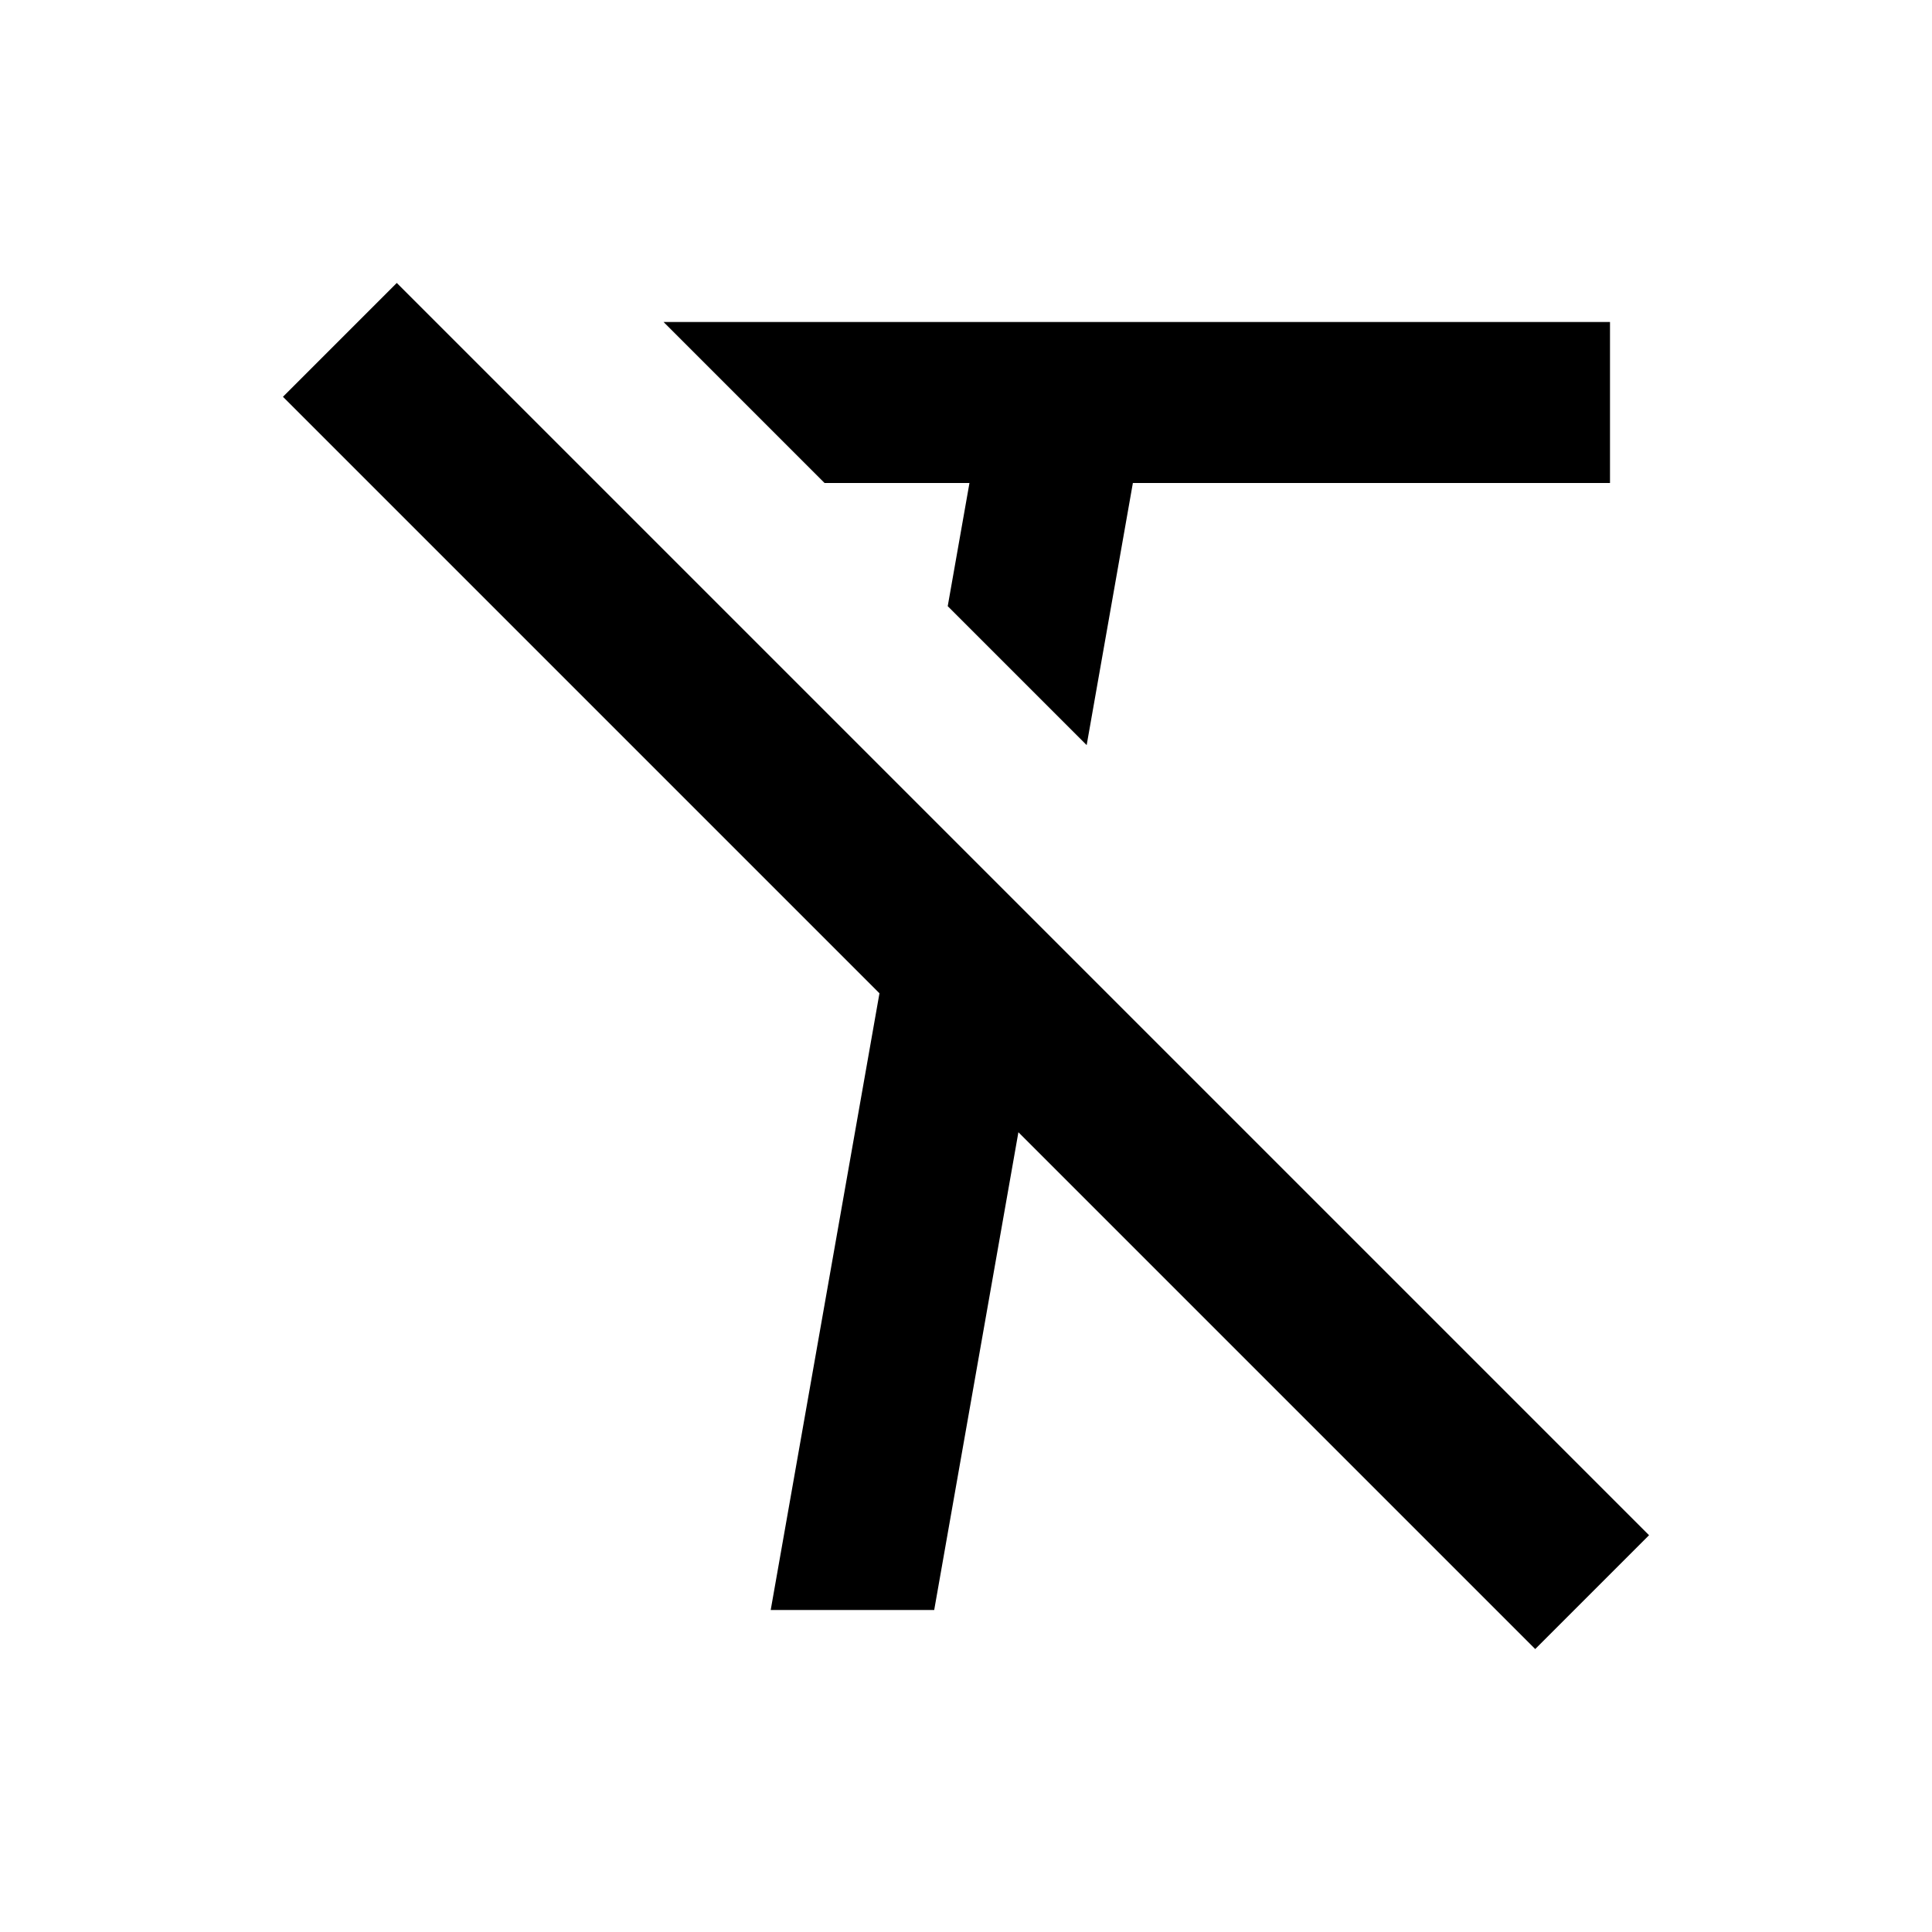
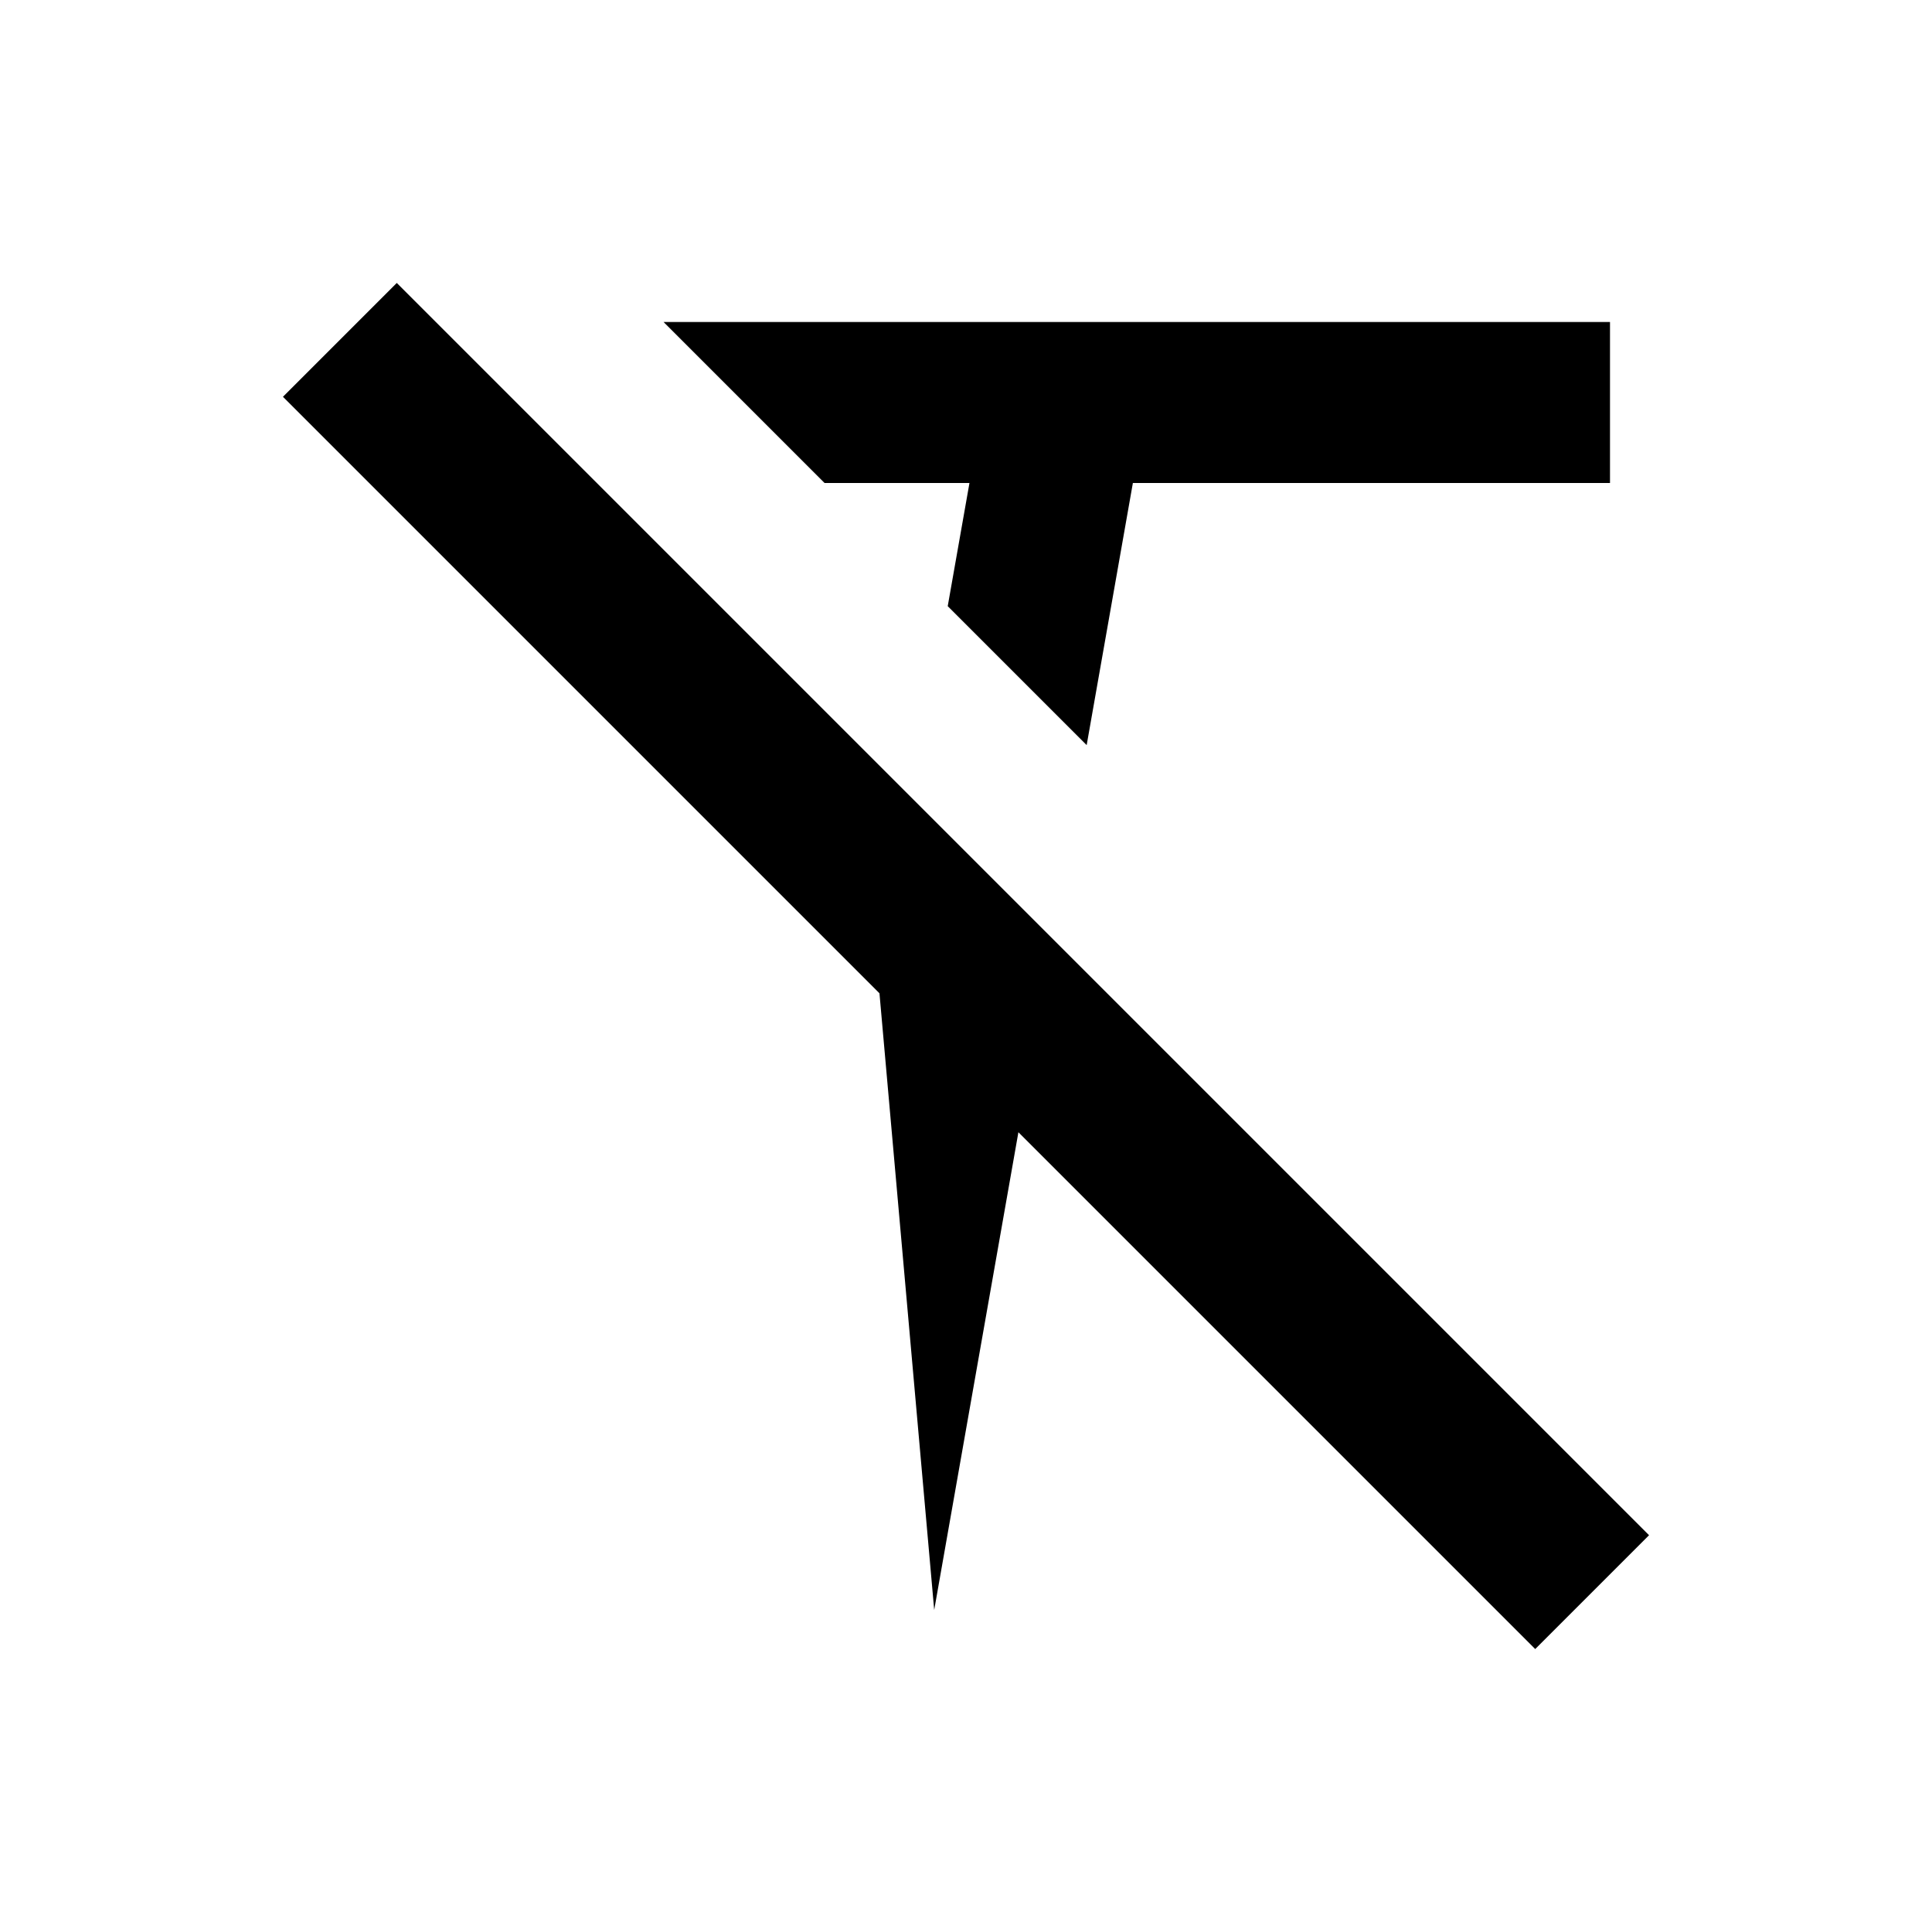
<svg xmlns="http://www.w3.org/2000/svg" viewBox="0 0 24 24">
-   <path d="M12.651 14.065L11.605 20H9.574L10.925 12.339L3.515 4.929L4.929 3.515L20.485 19.071L19.071 20.485L12.651 14.065ZM11.773 7.53L12.043 6H10.243L8.243 4H20V6H14.073L13.499 9.256L11.773 7.53Z" />
+   <path d="M12.651 14.065L11.605 20L10.925 12.339L3.515 4.929L4.929 3.515L20.485 19.071L19.071 20.485L12.651 14.065ZM11.773 7.53L12.043 6H10.243L8.243 4H20V6H14.073L13.499 9.256L11.773 7.53Z" />
</svg>